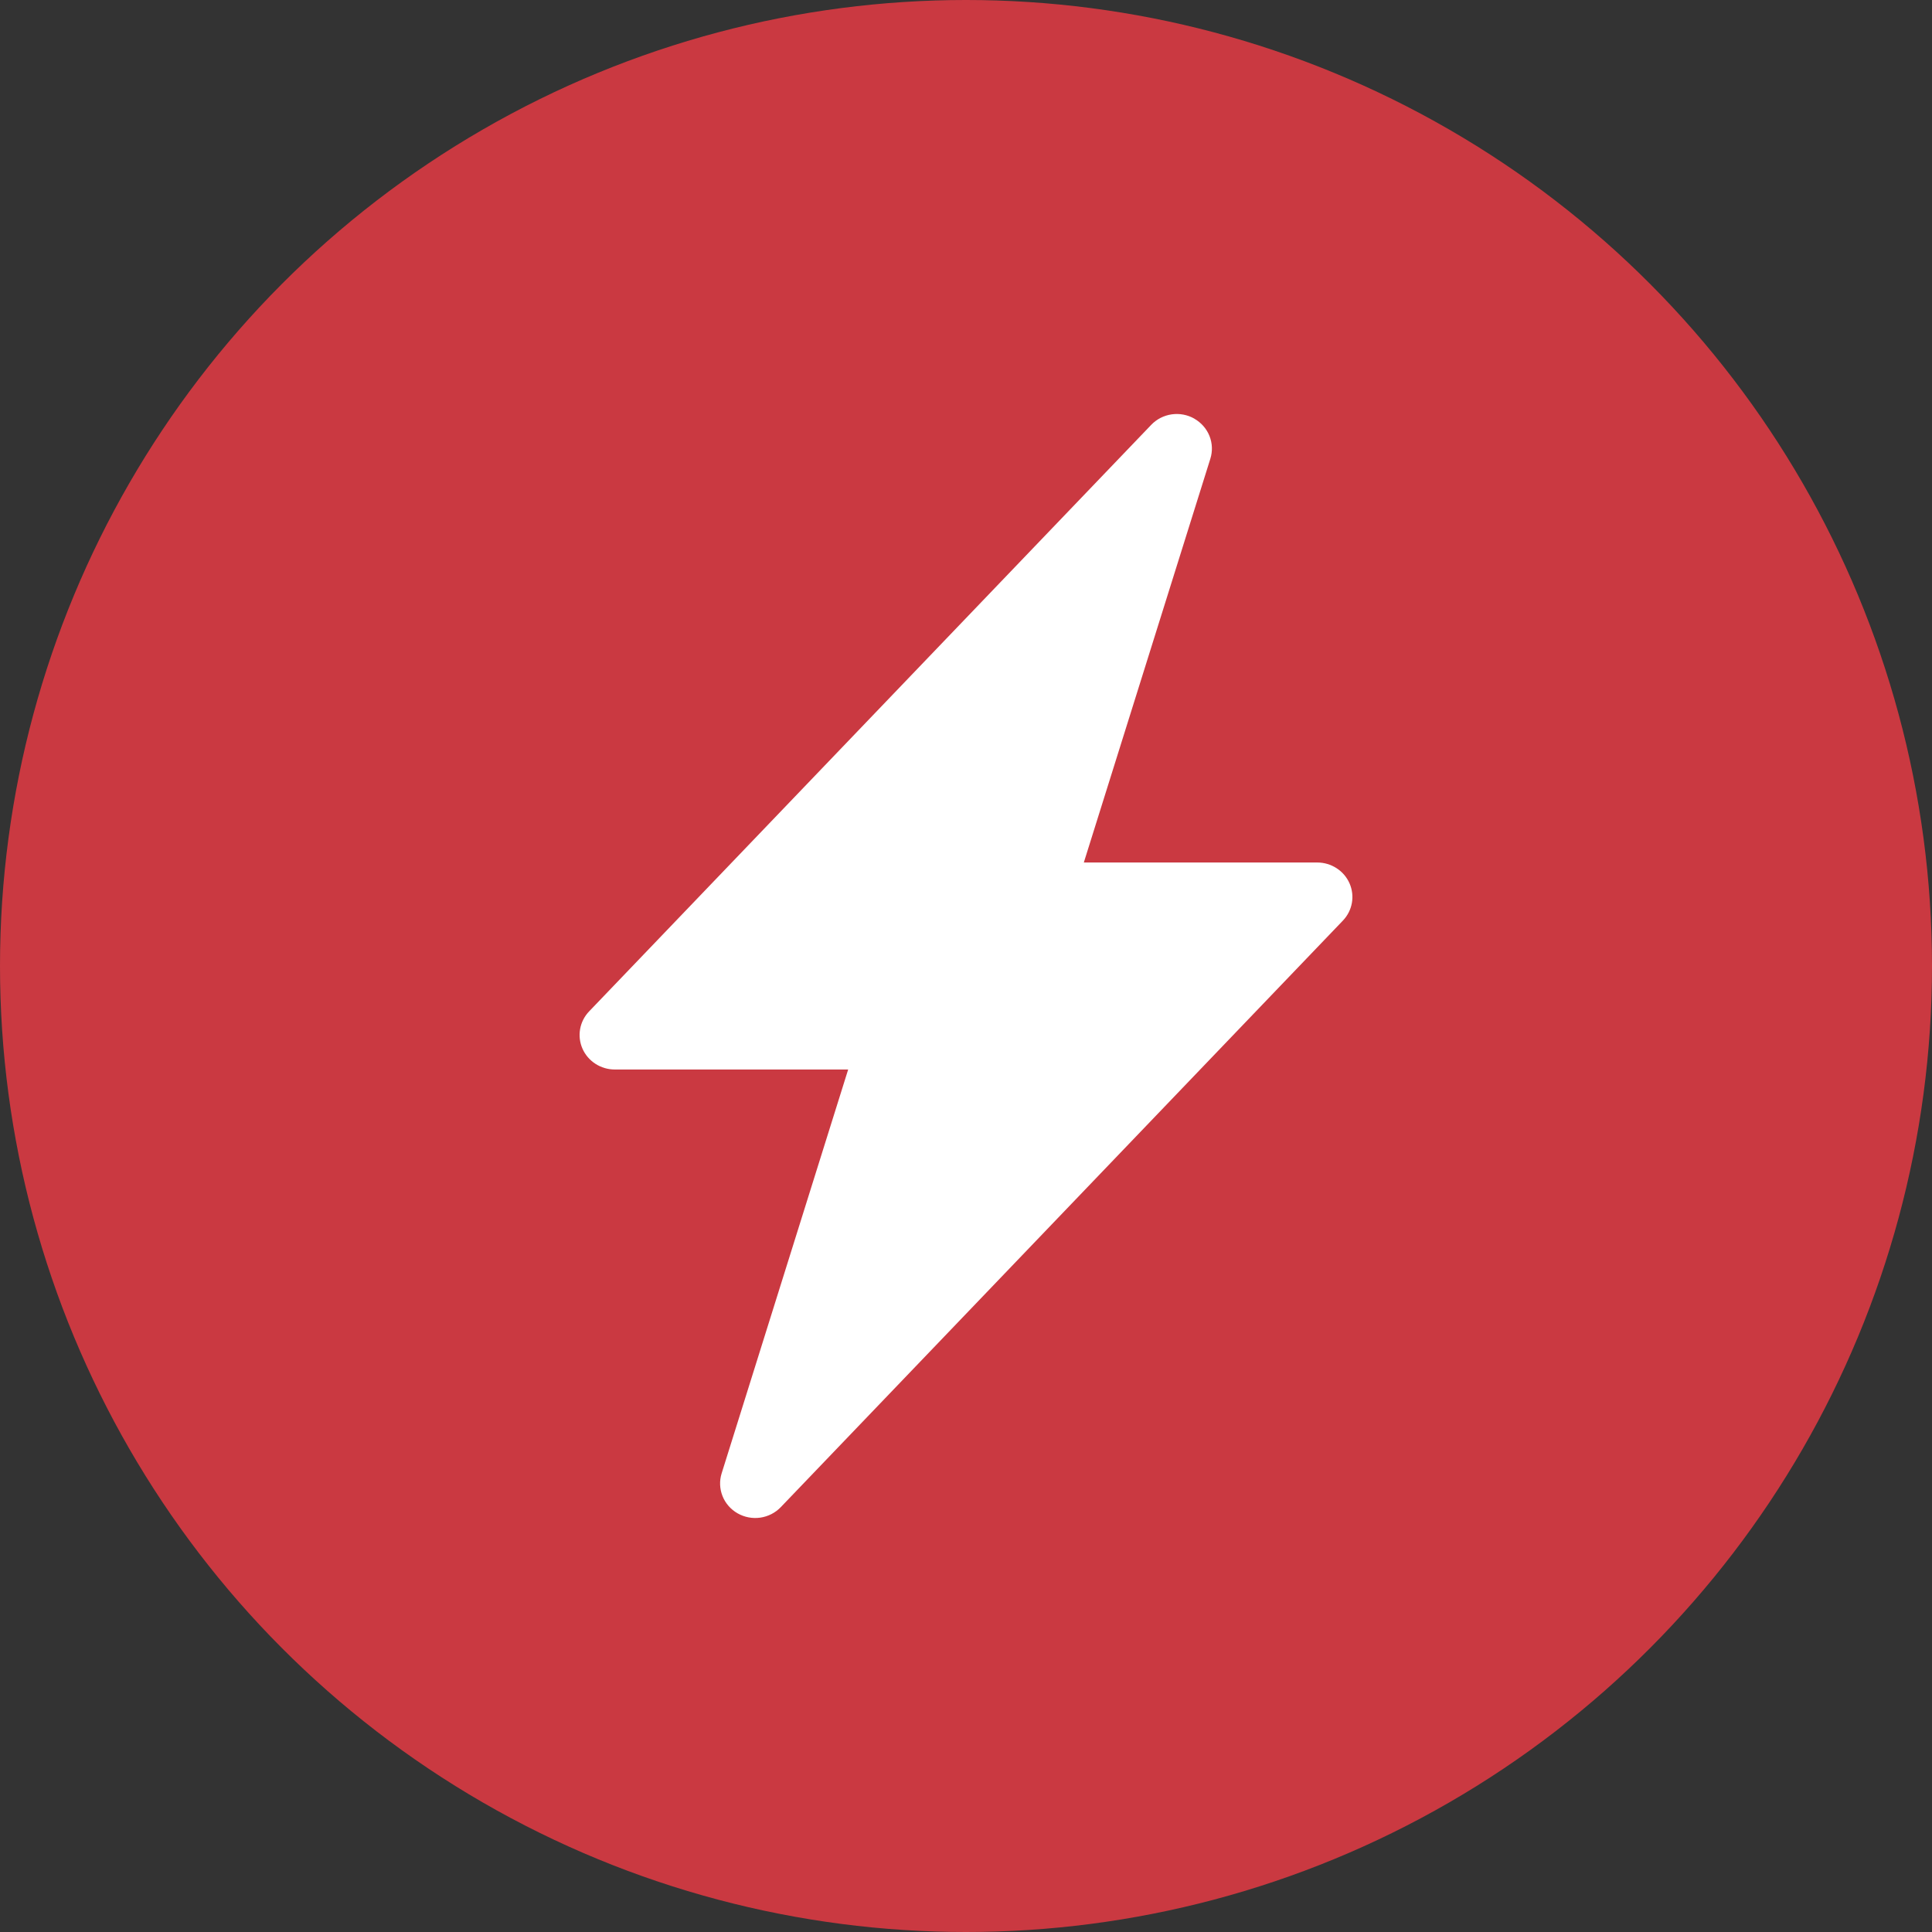
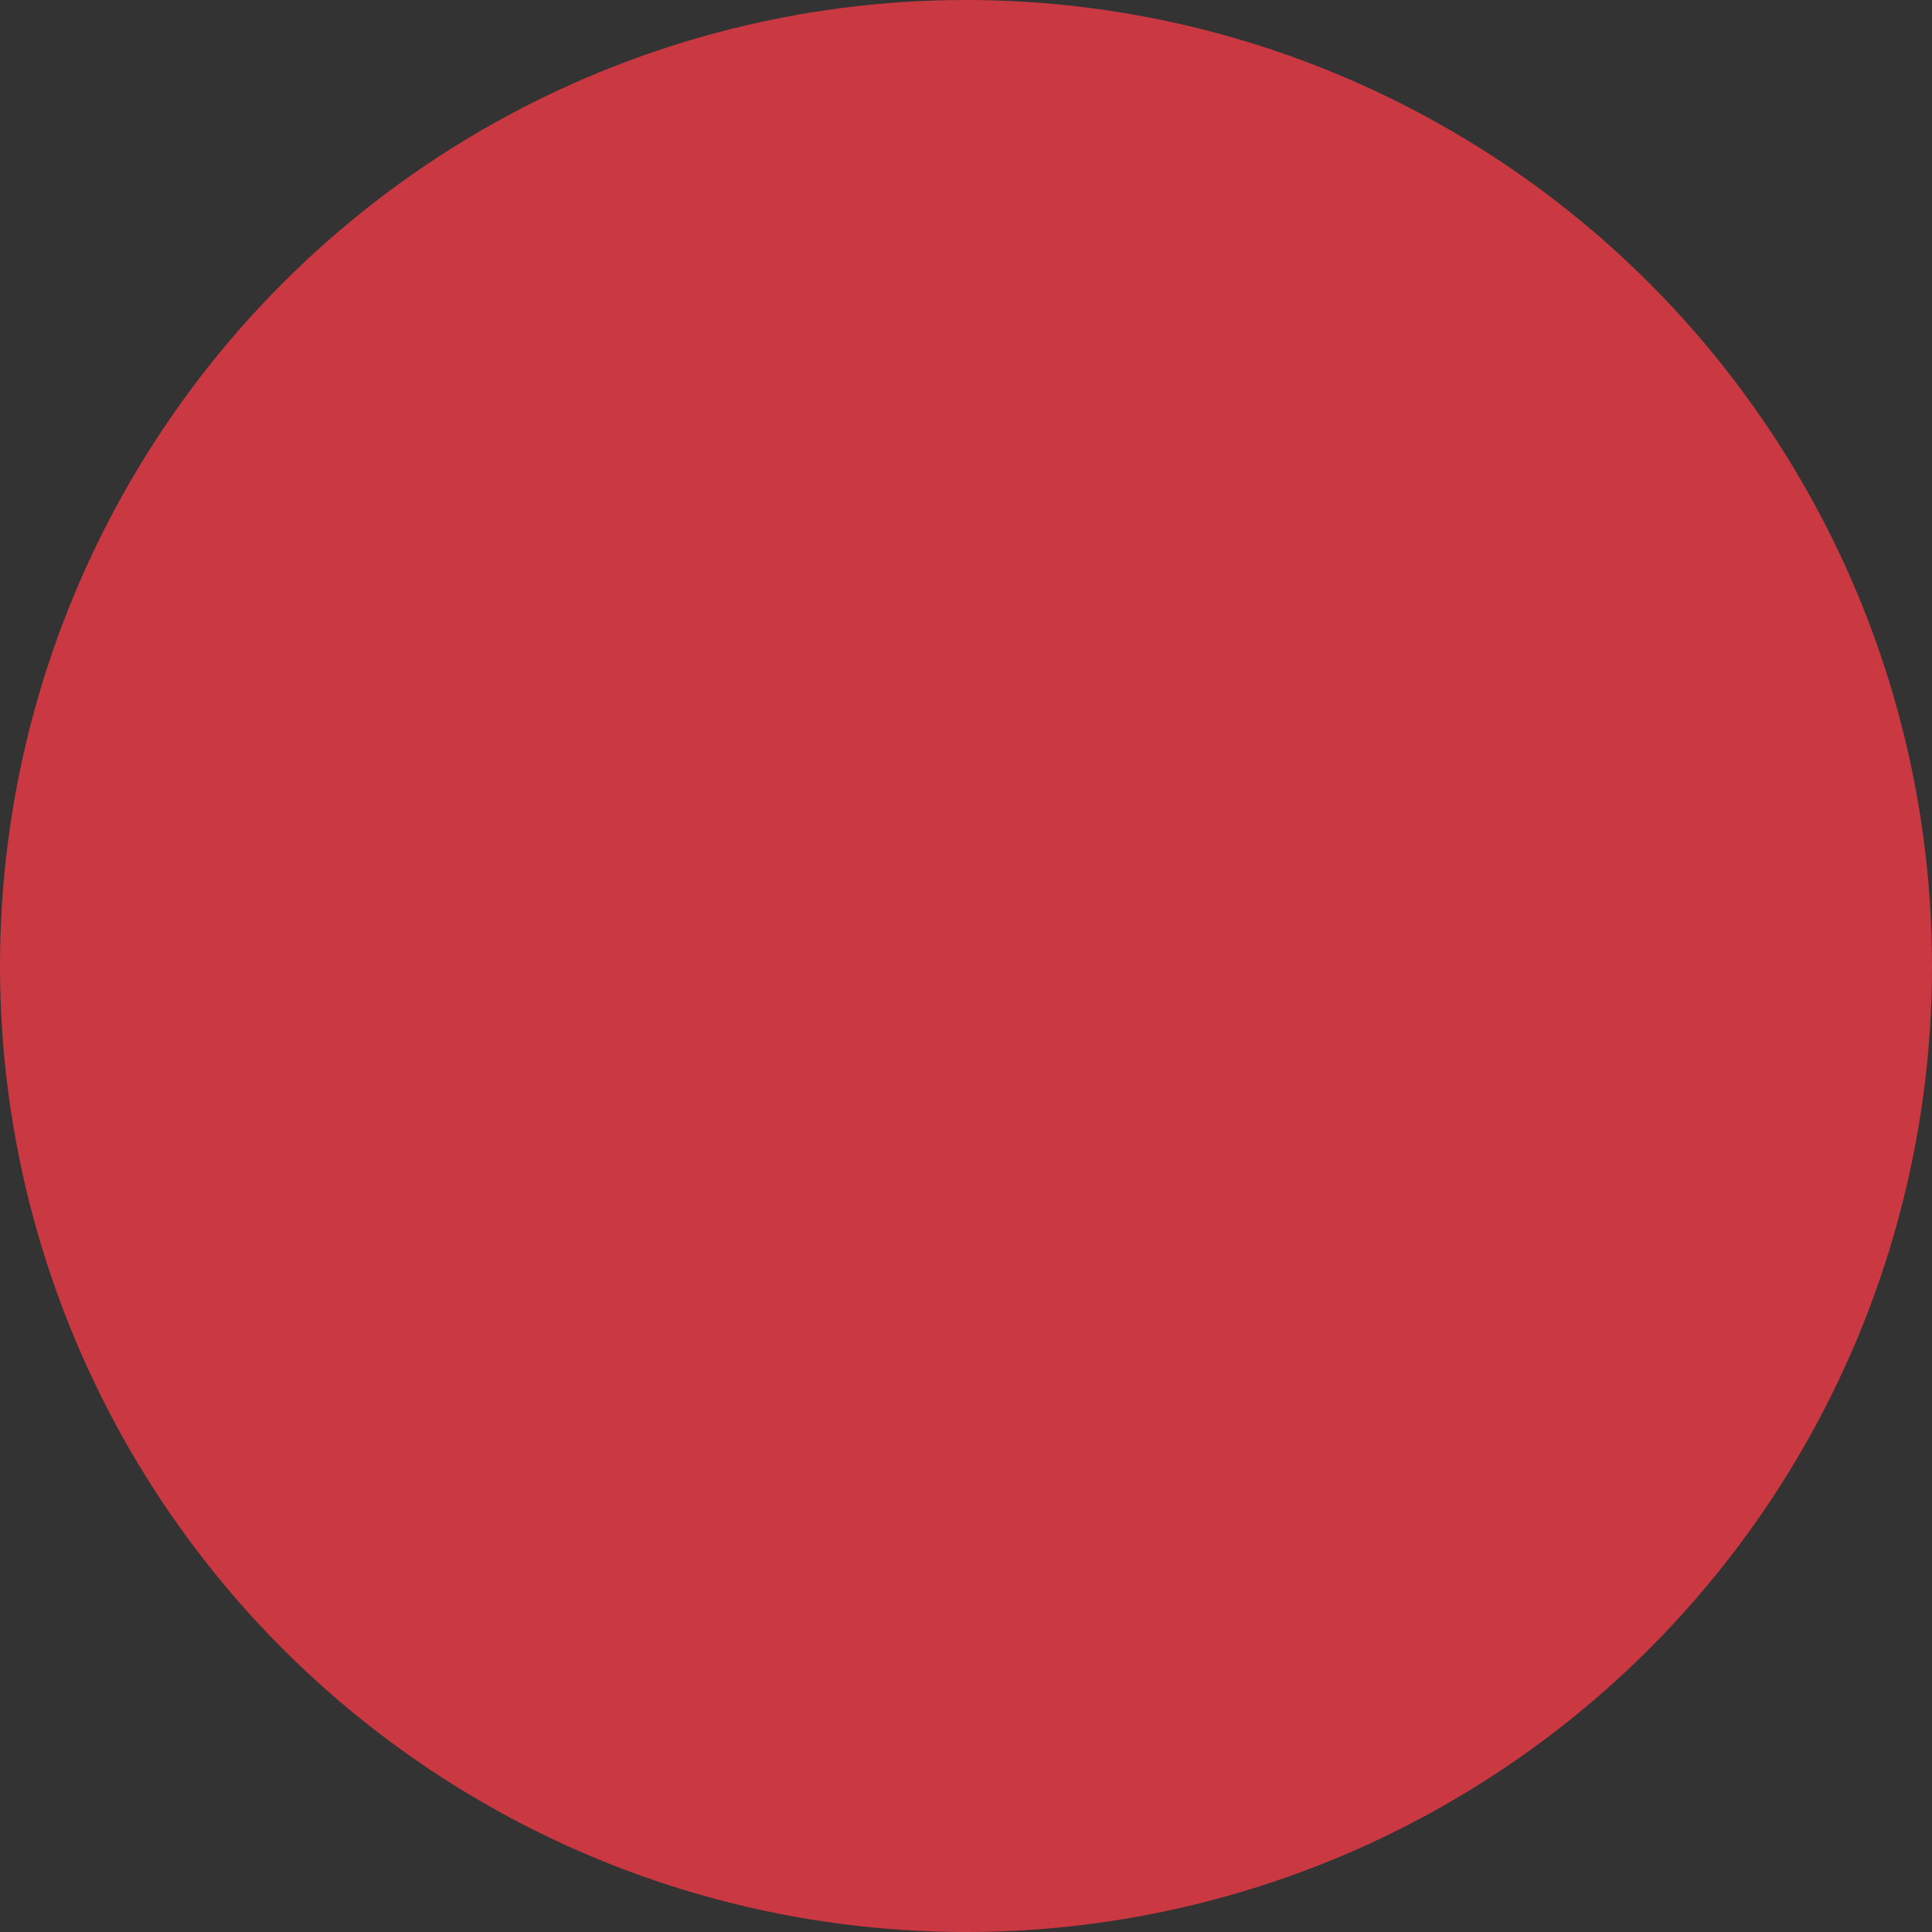
<svg xmlns="http://www.w3.org/2000/svg" width="70" height="70" viewBox="0 0 70 70" fill="none">
  <rect x="0" y="0" width="70" height="70" fill="#333333" stroke="none" />
  <circle cx="35" cy="35" r="35" fill="#CA3941" />
-   <path d="M43.275 15.171C43.524 15.313 43.717 15.534 43.822 15.797C43.927 16.06 43.938 16.351 43.853 16.621L39.269 31.25H47.727C47.975 31.25 48.218 31.322 48.426 31.456C48.634 31.59 48.797 31.78 48.896 32.005C48.994 32.229 49.024 32.476 48.981 32.717C48.938 32.957 48.824 33.18 48.653 33.358L28.29 54.606C28.093 54.812 27.831 54.946 27.547 54.987C27.262 55.028 26.972 54.972 26.723 54.83C26.475 54.688 26.282 54.468 26.178 54.205C26.073 53.941 26.062 53.651 26.147 53.381L30.731 38.75H22.273C22.025 38.75 21.782 38.678 21.574 38.544C21.366 38.41 21.203 38.219 21.104 37.995C21.006 37.771 20.976 37.524 21.019 37.283C21.062 37.043 21.176 36.82 21.347 36.642L41.71 15.394C41.906 15.188 42.168 15.054 42.452 15.013C42.737 14.972 43.026 15.027 43.275 15.169V15.171Z" fill="white" />
</svg>